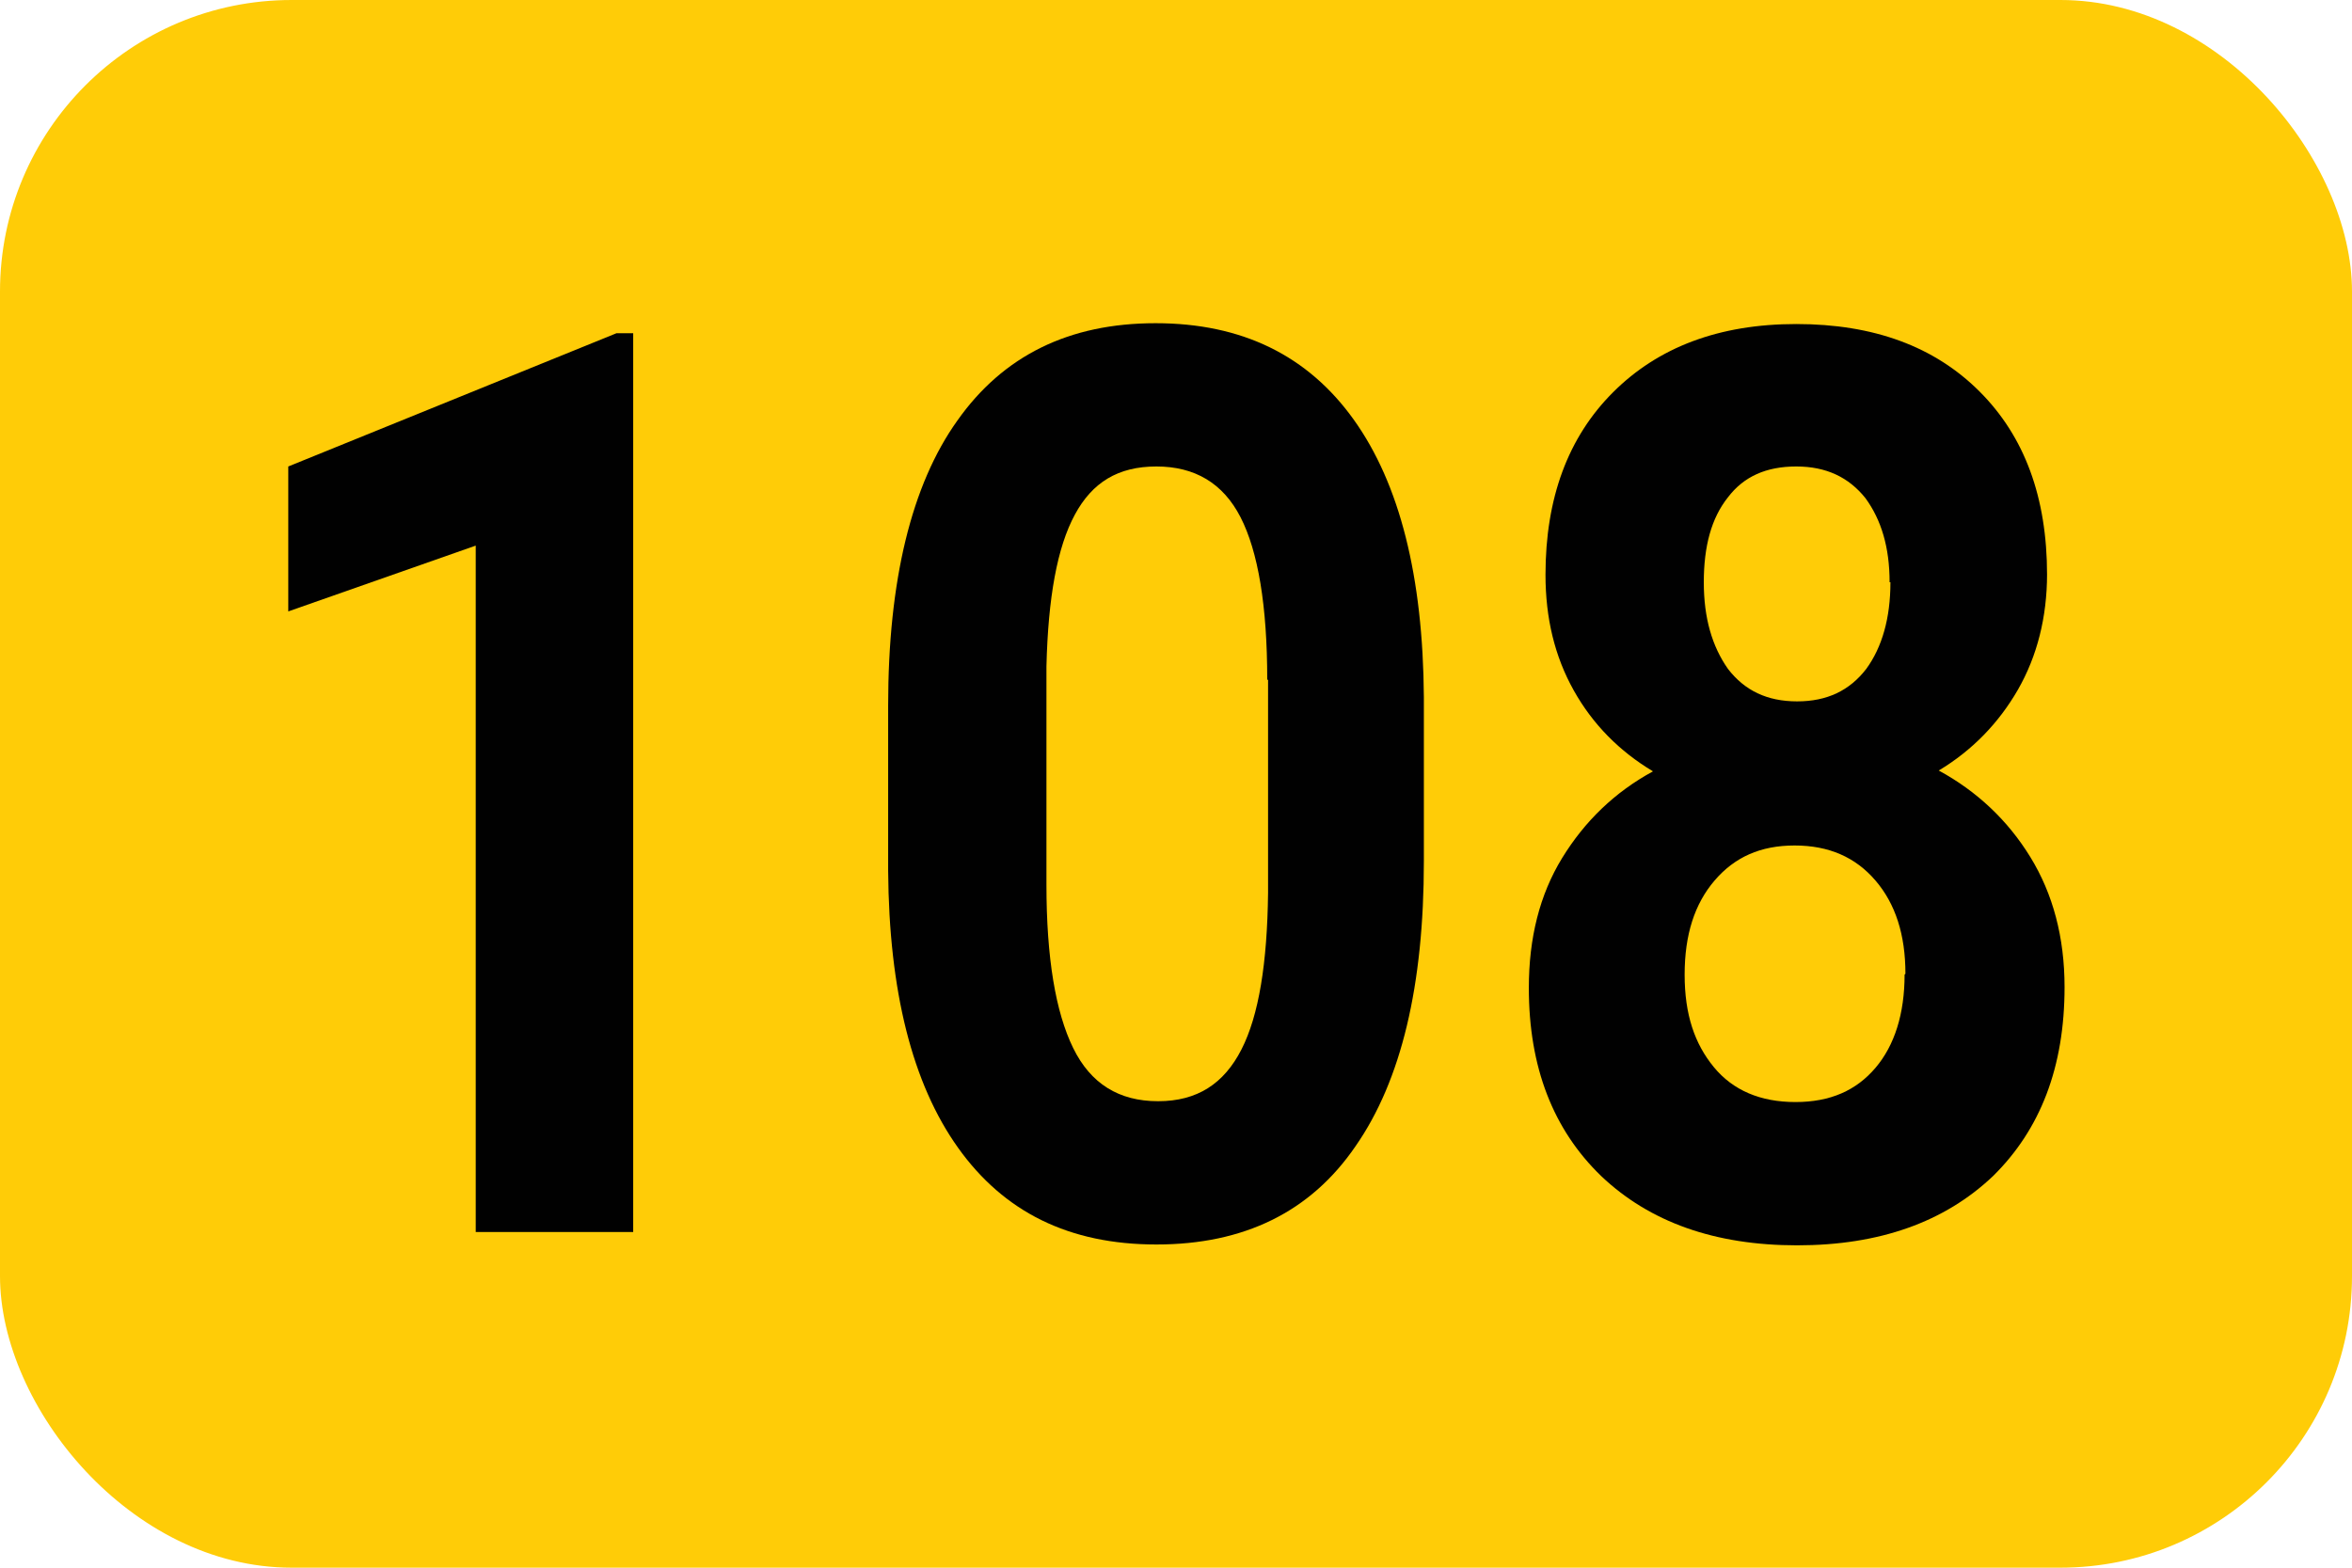
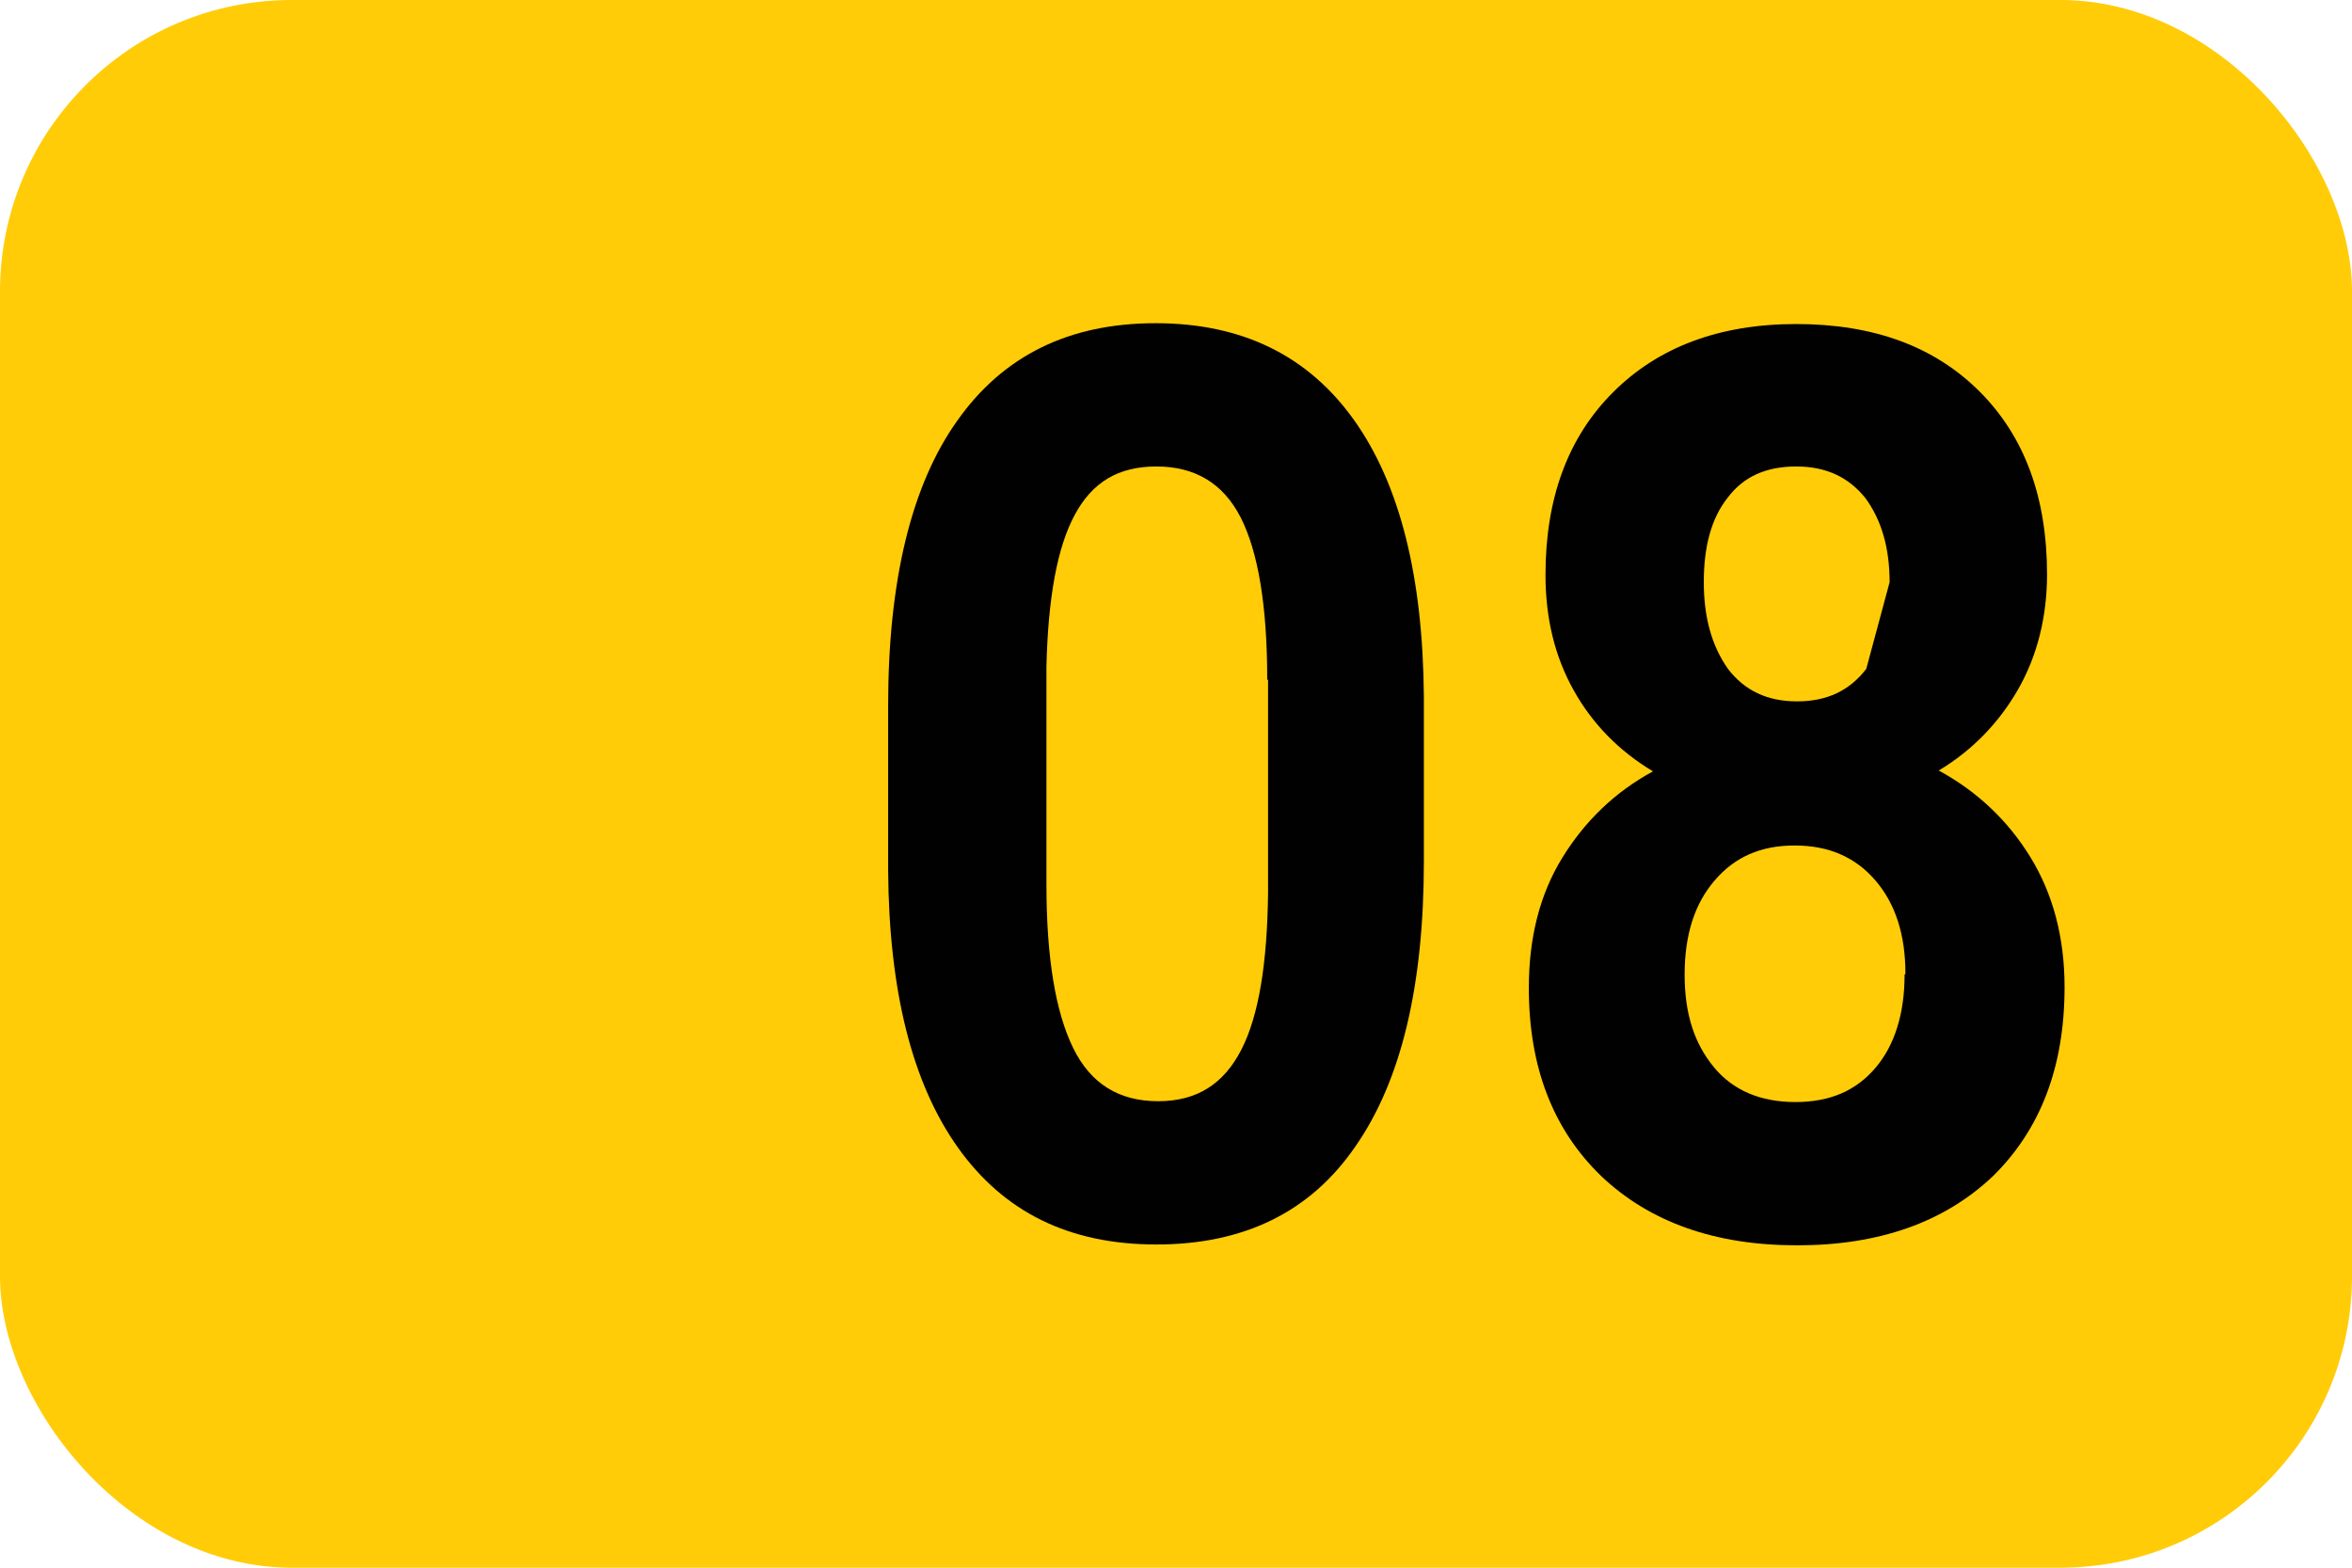
<svg xmlns="http://www.w3.org/2000/svg" id="Calque_1" data-name="Calque 1" viewBox="0 0 28.23 18.82">
  <defs>
    <style>
      .cls-1 {
        fill: #010101;
      }

      .cls-1, .cls-2 {
        stroke-width: 0px;
      }

      .cls-2 {
        fill: #ffcc07;
      }
    </style>
  </defs>
  <rect class="cls-2" width="28.23" height="18.82" rx="3.5" ry="3.5" />
  <g>
-     <path class="cls-1" d="M7.6,14.79h-1.89V6.55l-2.25.79v-1.74l3.94-1.6h.2v10.78Z" />
    <path class="cls-1" d="M17.09,10.34c0,1.49-.27,2.63-.82,3.42-.54.79-1.34,1.18-2.39,1.18s-1.83-.39-2.38-1.16c-.55-.77-.83-1.88-.84-3.33v-1.98c0-1.5.28-2.65.83-3.42.55-.78,1.34-1.17,2.38-1.17s1.83.39,2.38,1.16.83,1.88.84,3.33v1.98ZM15.21,8.16c0-.89-.11-1.54-.32-1.95s-.55-.61-1.01-.61-.77.19-.98.58c-.21.39-.32.99-.34,1.82v2.62c0,.88.11,1.53.32,1.96.21.43.55.64,1.02.64s.79-.21,1-.62c.21-.41.31-1.04.32-1.88v-2.56Z" />
-     <path class="cls-1" d="M24.57,6.89c0,.52-.12.99-.35,1.39-.23.4-.55.73-.95.97.46.25.83.6,1.1,1.04.27.44.41.96.41,1.56,0,.96-.29,1.71-.86,2.27-.58.55-1.36.83-2.35.83s-1.77-.28-2.35-.83c-.58-.56-.87-1.31-.87-2.26,0-.6.13-1.12.4-1.56.27-.44.63-.79,1.09-1.04-.4-.24-.72-.56-.95-.97s-.34-.87-.34-1.39c0-.92.27-1.65.81-2.19s1.27-.82,2.2-.82,1.66.27,2.2.81c.54.54.81,1.27.81,2.2ZM22.87,11.69c0-.47-.12-.84-.36-1.12-.24-.28-.56-.42-.97-.42s-.72.14-.96.42c-.24.28-.36.65-.36,1.13s.12.83.35,1.11.56.42.98.42.73-.14.96-.41c.23-.27.35-.65.35-1.12ZM22.68,6.99c0-.42-.1-.75-.29-1.01-.2-.25-.47-.38-.83-.38s-.63.12-.82.37c-.2.25-.29.59-.29,1.02s.1.77.29,1.04c.2.26.47.39.83.39s.63-.13.83-.39c.19-.26.29-.61.29-1.04Z" />
+     <path class="cls-1" d="M24.57,6.89c0,.52-.12.99-.35,1.39-.23.4-.55.73-.95.97.46.25.83.6,1.1,1.04.27.44.41.96.41,1.56,0,.96-.29,1.71-.86,2.27-.58.55-1.36.83-2.35.83s-1.77-.28-2.35-.83c-.58-.56-.87-1.31-.87-2.26,0-.6.13-1.12.4-1.56.27-.44.63-.79,1.09-1.04-.4-.24-.72-.56-.95-.97s-.34-.87-.34-1.39c0-.92.27-1.65.81-2.19s1.27-.82,2.2-.82,1.66.27,2.2.81c.54.54.81,1.27.81,2.2ZM22.87,11.69c0-.47-.12-.84-.36-1.12-.24-.28-.56-.42-.97-.42s-.72.14-.96.42c-.24.28-.36.65-.36,1.13s.12.83.35,1.11.56.42.98.42.73-.14.96-.41c.23-.27.35-.65.35-1.12ZM22.68,6.99c0-.42-.1-.75-.29-1.01-.2-.25-.47-.38-.83-.38s-.63.12-.82.37c-.2.25-.29.59-.29,1.02s.1.77.29,1.04c.2.26.47.39.83.39s.63-.13.83-.39Z" />
  </g>
</svg>